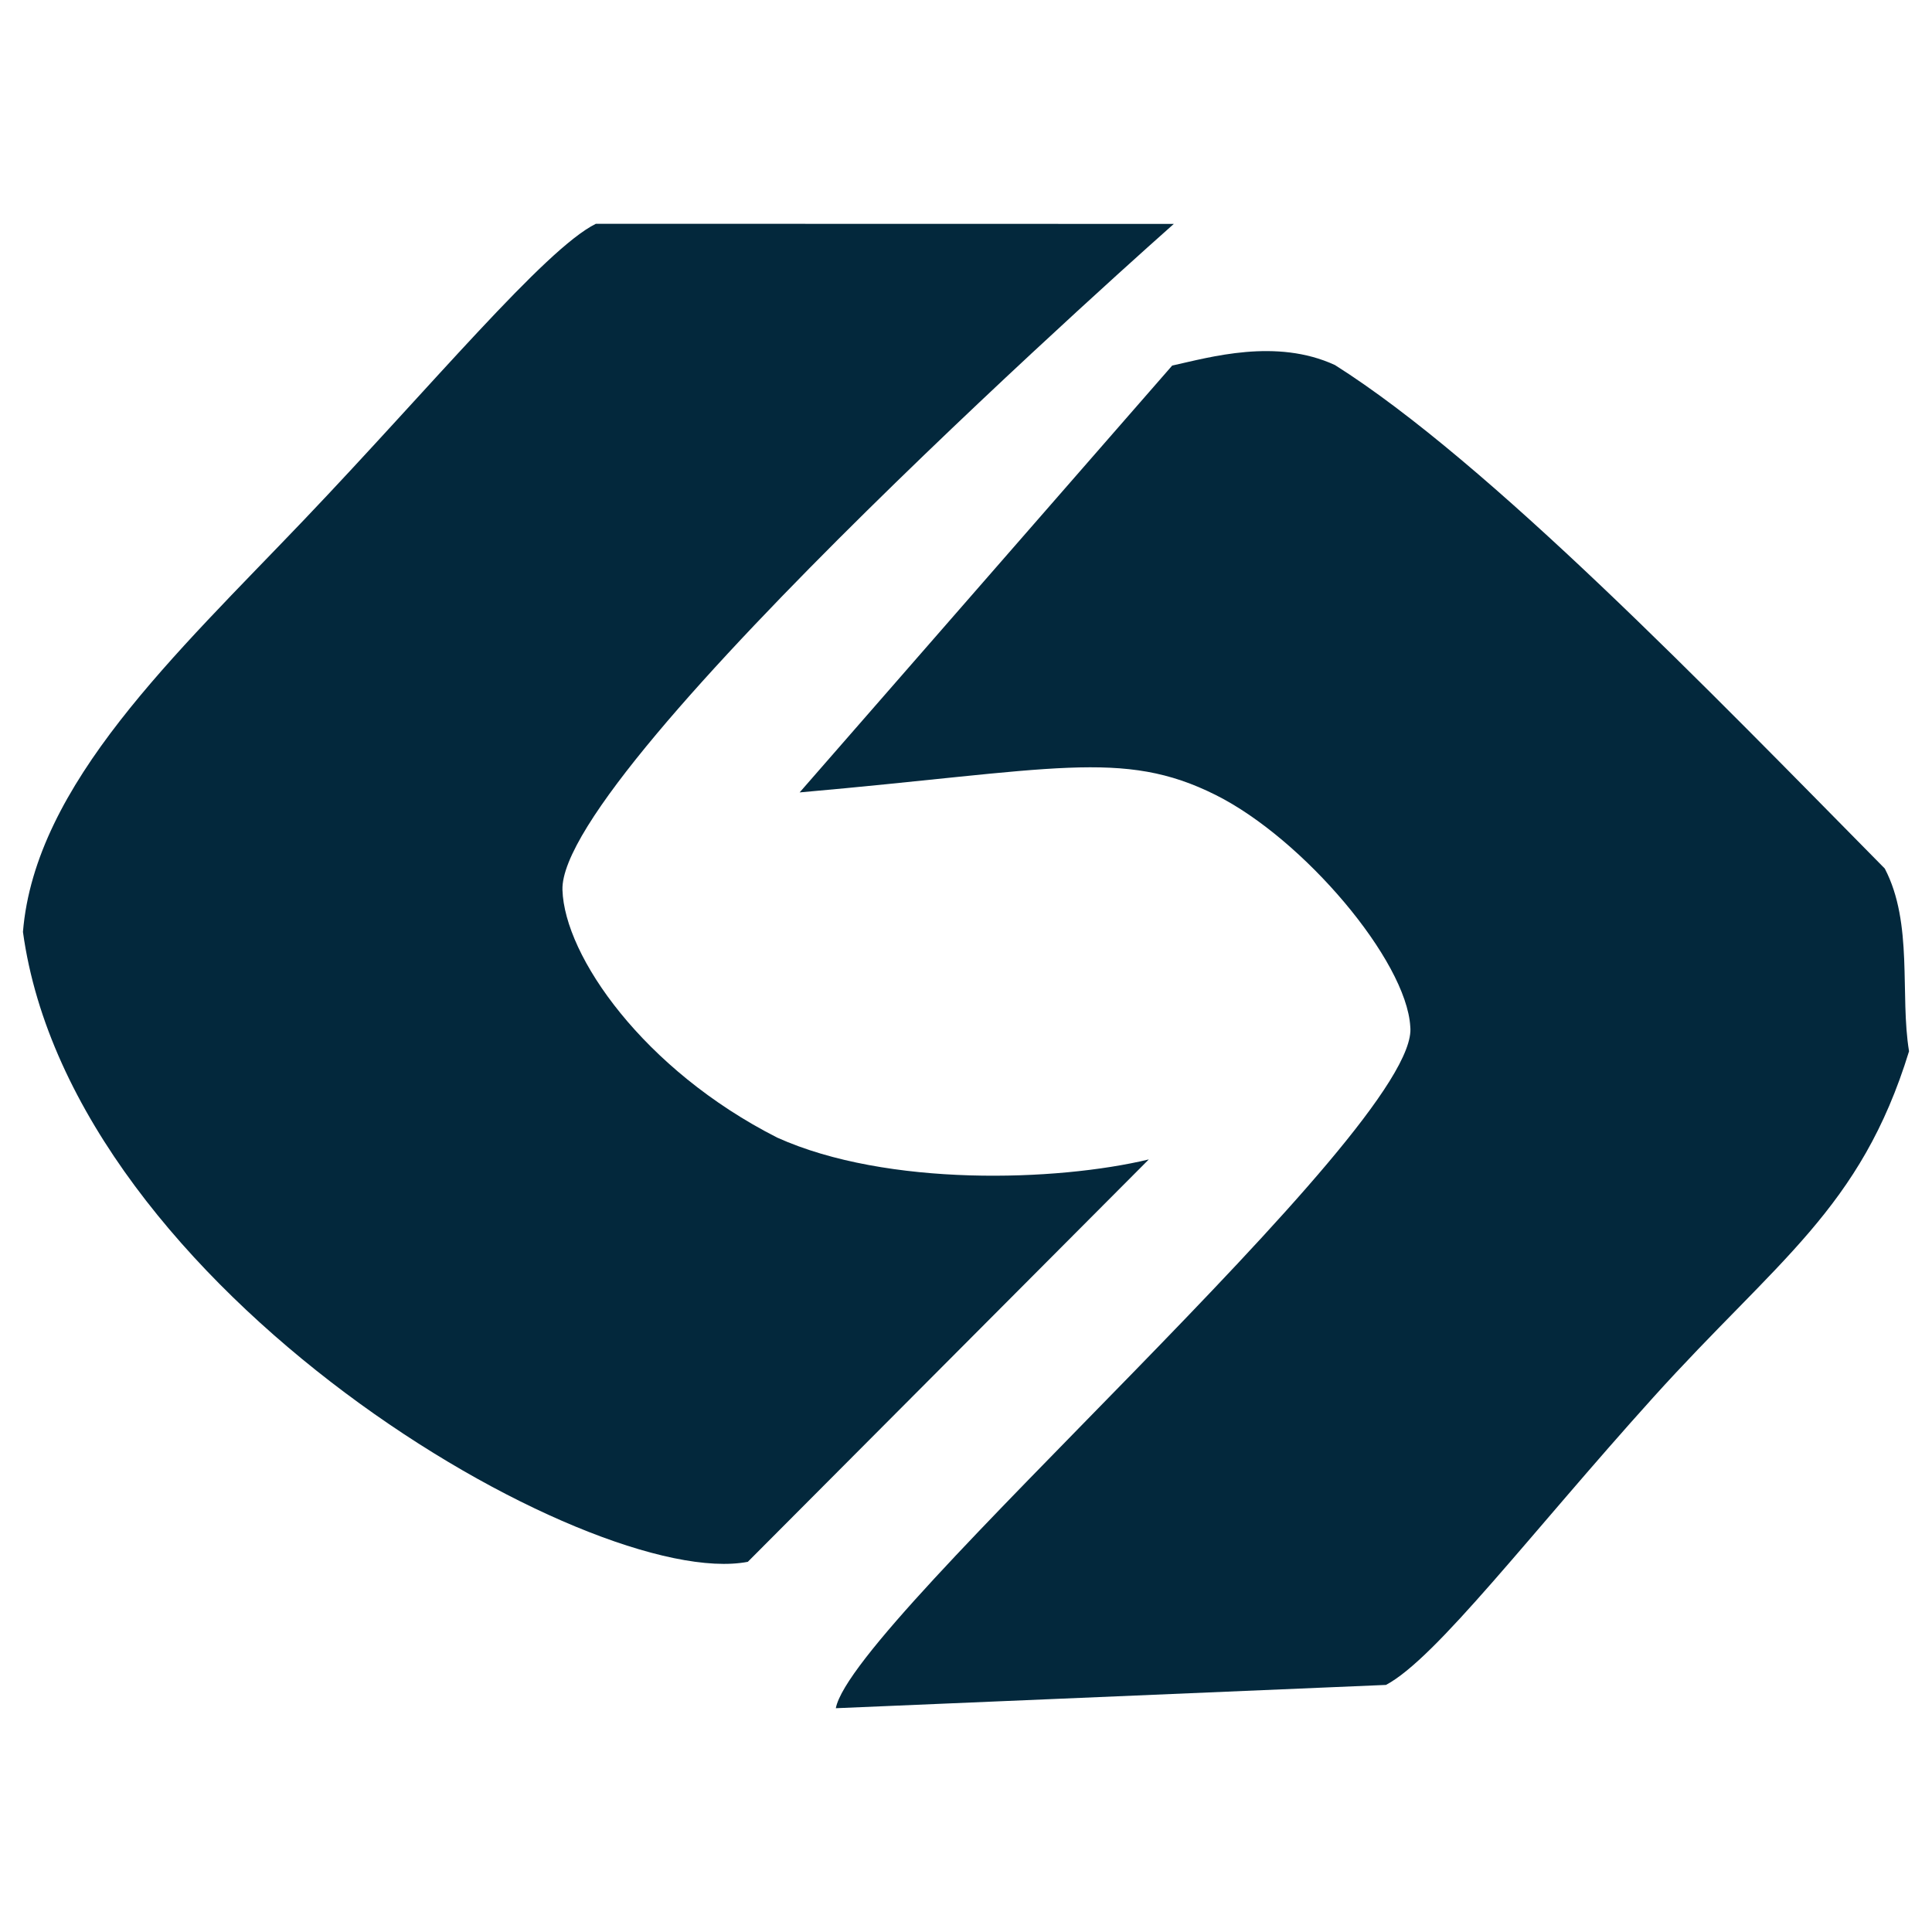
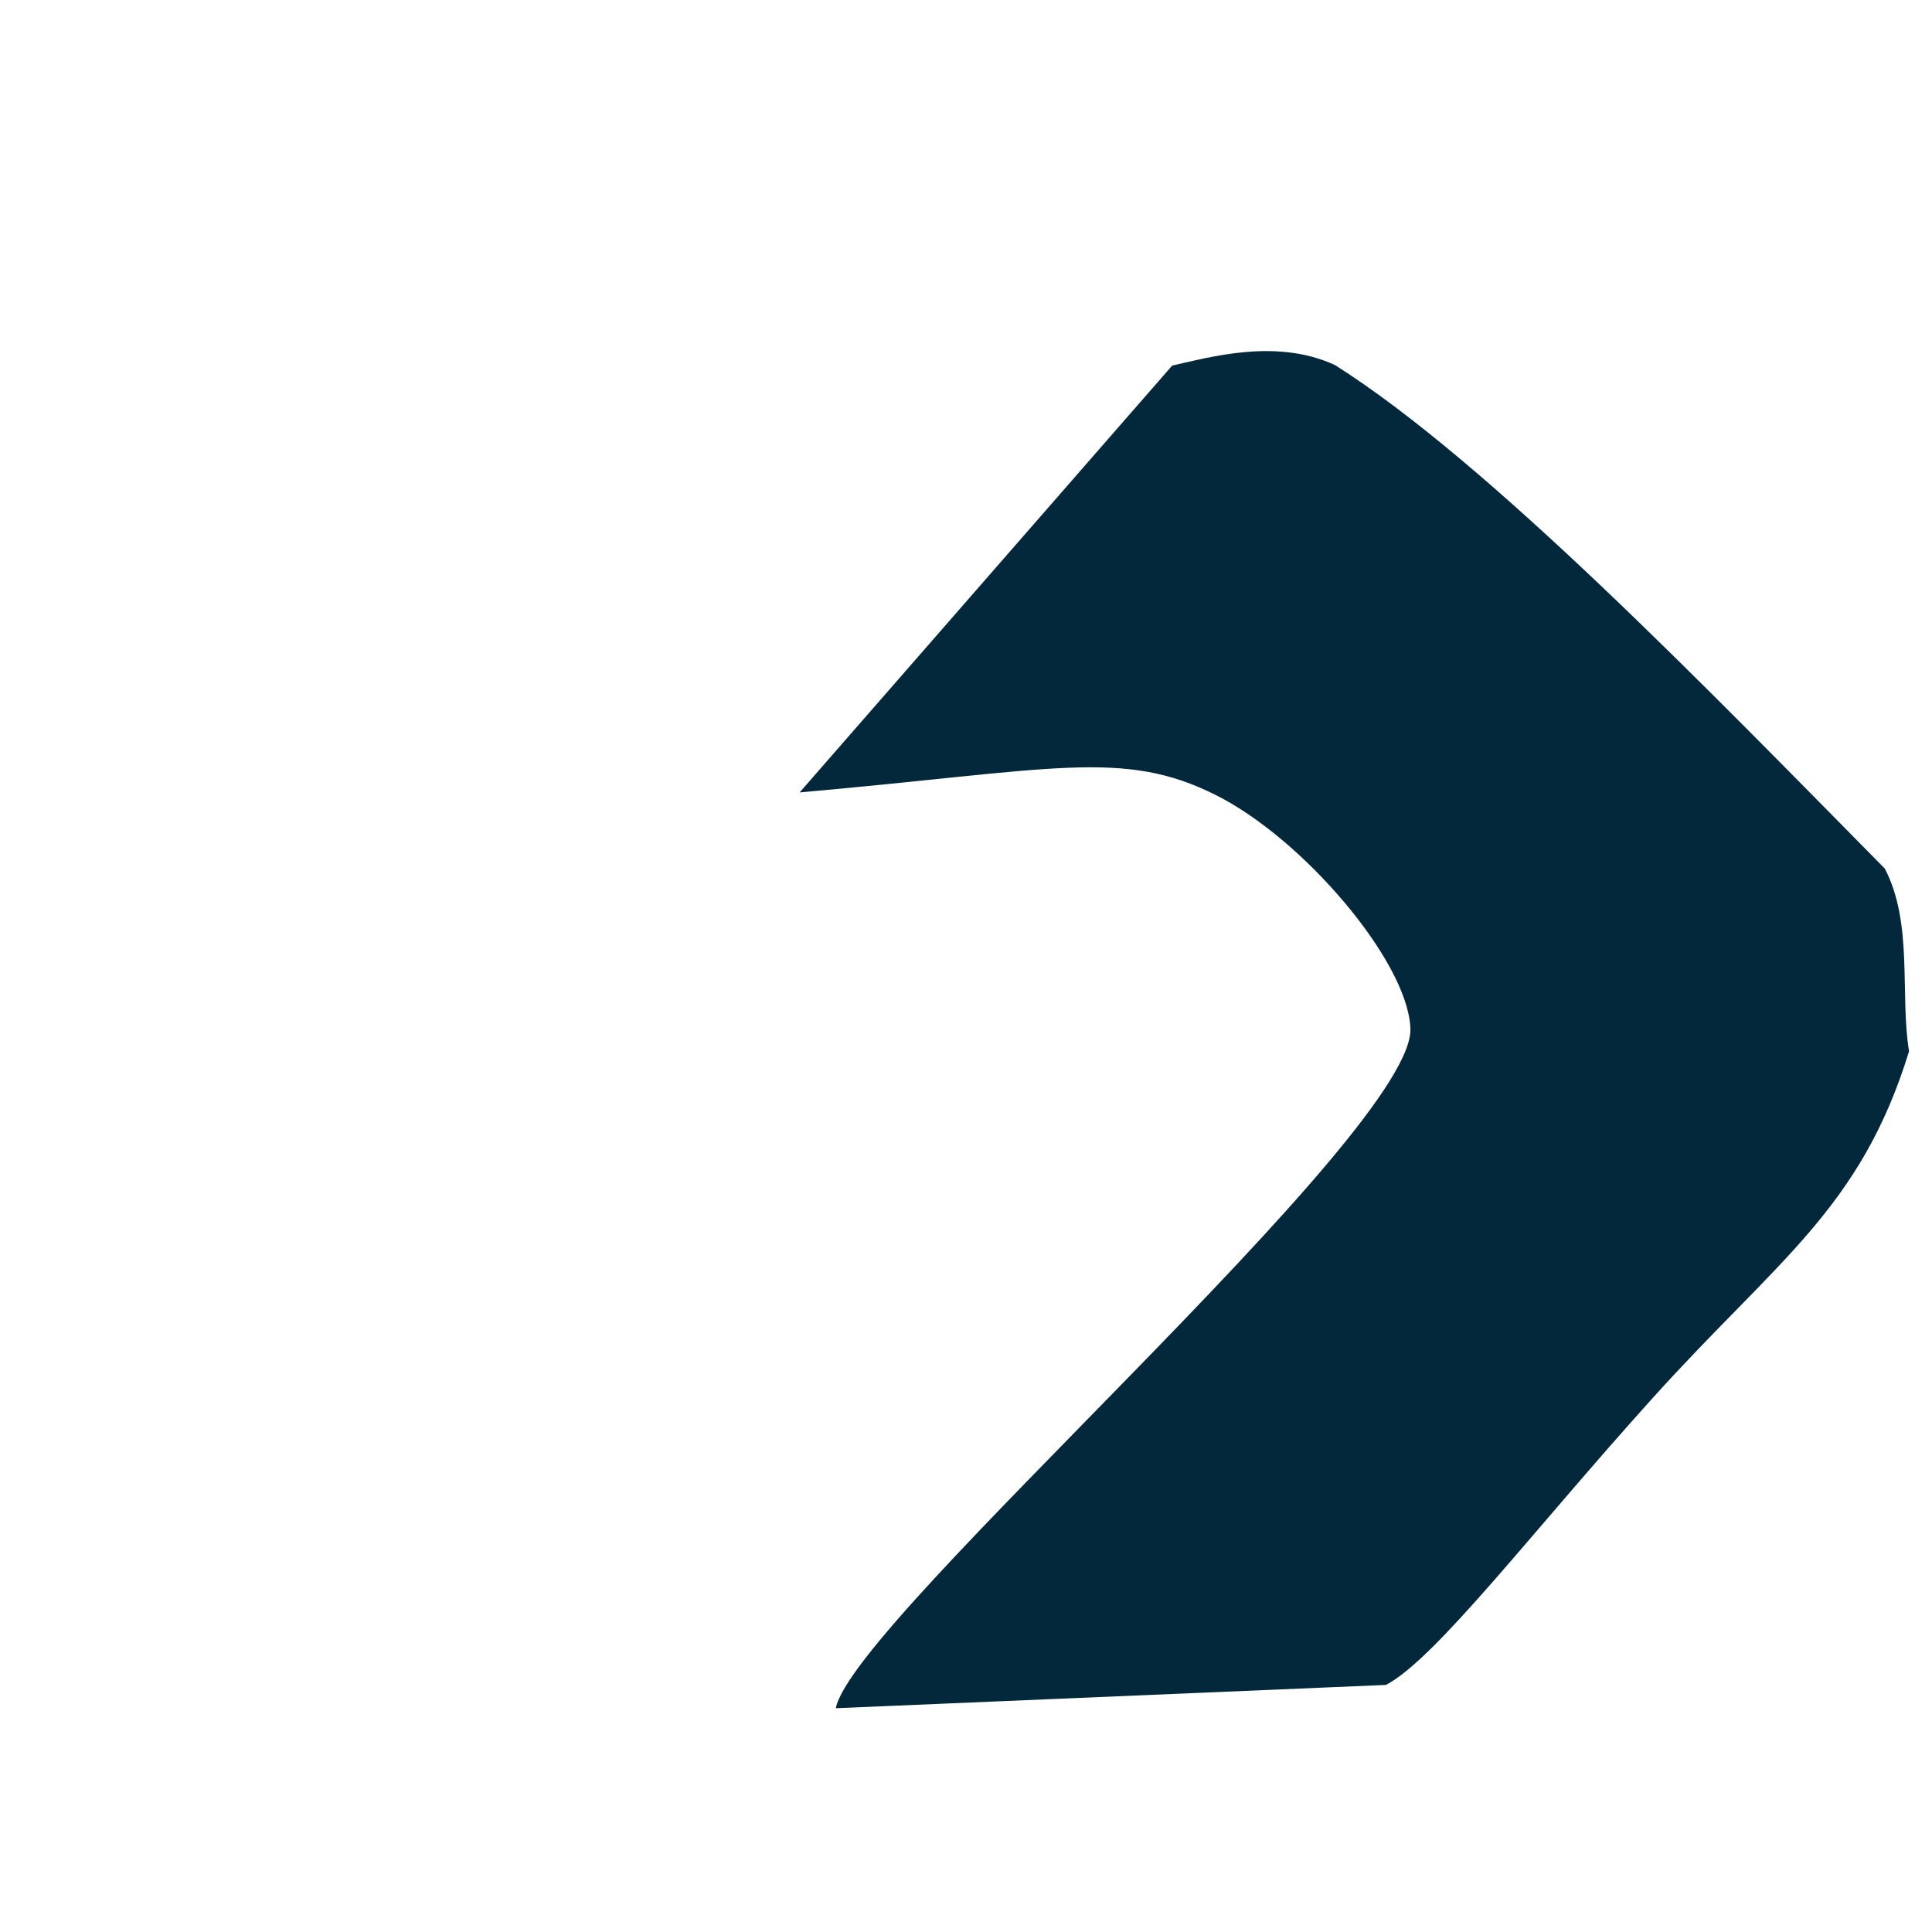
<svg xmlns="http://www.w3.org/2000/svg" width="100%" height="100%" viewBox="0 0 32000 32000" version="1.1" xml:space="preserve" style="fill-rule:evenodd;clip-rule:evenodd;stroke-linejoin:round;stroke-miterlimit:2;">
  <rect id="Favicon" x="-0" y="0" width="32000" height="32000" style="fill:none;" />
  <g>
-     <path d="M12386.3,25868.6c-2590.46,497.304 -11190.6,-4482.44 -12006.1,-10433.3c199.978,-2449.04 2533,-4600.2 4650.37,-6820.1c2105.17,-2207.11 3992.87,-4488.82 4838.68,-4908.62l9572.83,1.94c-0,-0 -10189.4,9002.63 -10126.1,11031.5c34.176,1095.63 1341.7,2976.91 3556.47,4102.06c1821.73,821.624 4634.69,726.575 6155.53,361.675l-6641.65,6664.83Z" style="fill:#03283c;fill-rule:nonzero;" />
    <path d="M19415.1,6055.04c629.841,-139.141 1722.64,-457.15 2695.18,-9.158c2549.52,1610.54 6190.28,5383.37 9107.47,8339.78c475.493,908.611 247.505,2093.61 402.073,3026.52c-803.38,2614.23 -2183.98,3457.14 -4238.36,5734.92c-2042.54,2264.65 -3591.22,4317.34 -4424.95,4760.44l-9112.63,385.882c276.494,-1461.89 9702.09,-9619.87 9514.75,-11290.6c-64.846,-1094.26 -1765.94,-3106.35 -3222.53,-3835.36c-1544.86,-773.19 -2677.5,-414.479 -6891.59,-42.614l6170.59,-7069.78Z" style="fill:#03283c;fill-rule:nonzero;" />
  </g>
</svg>